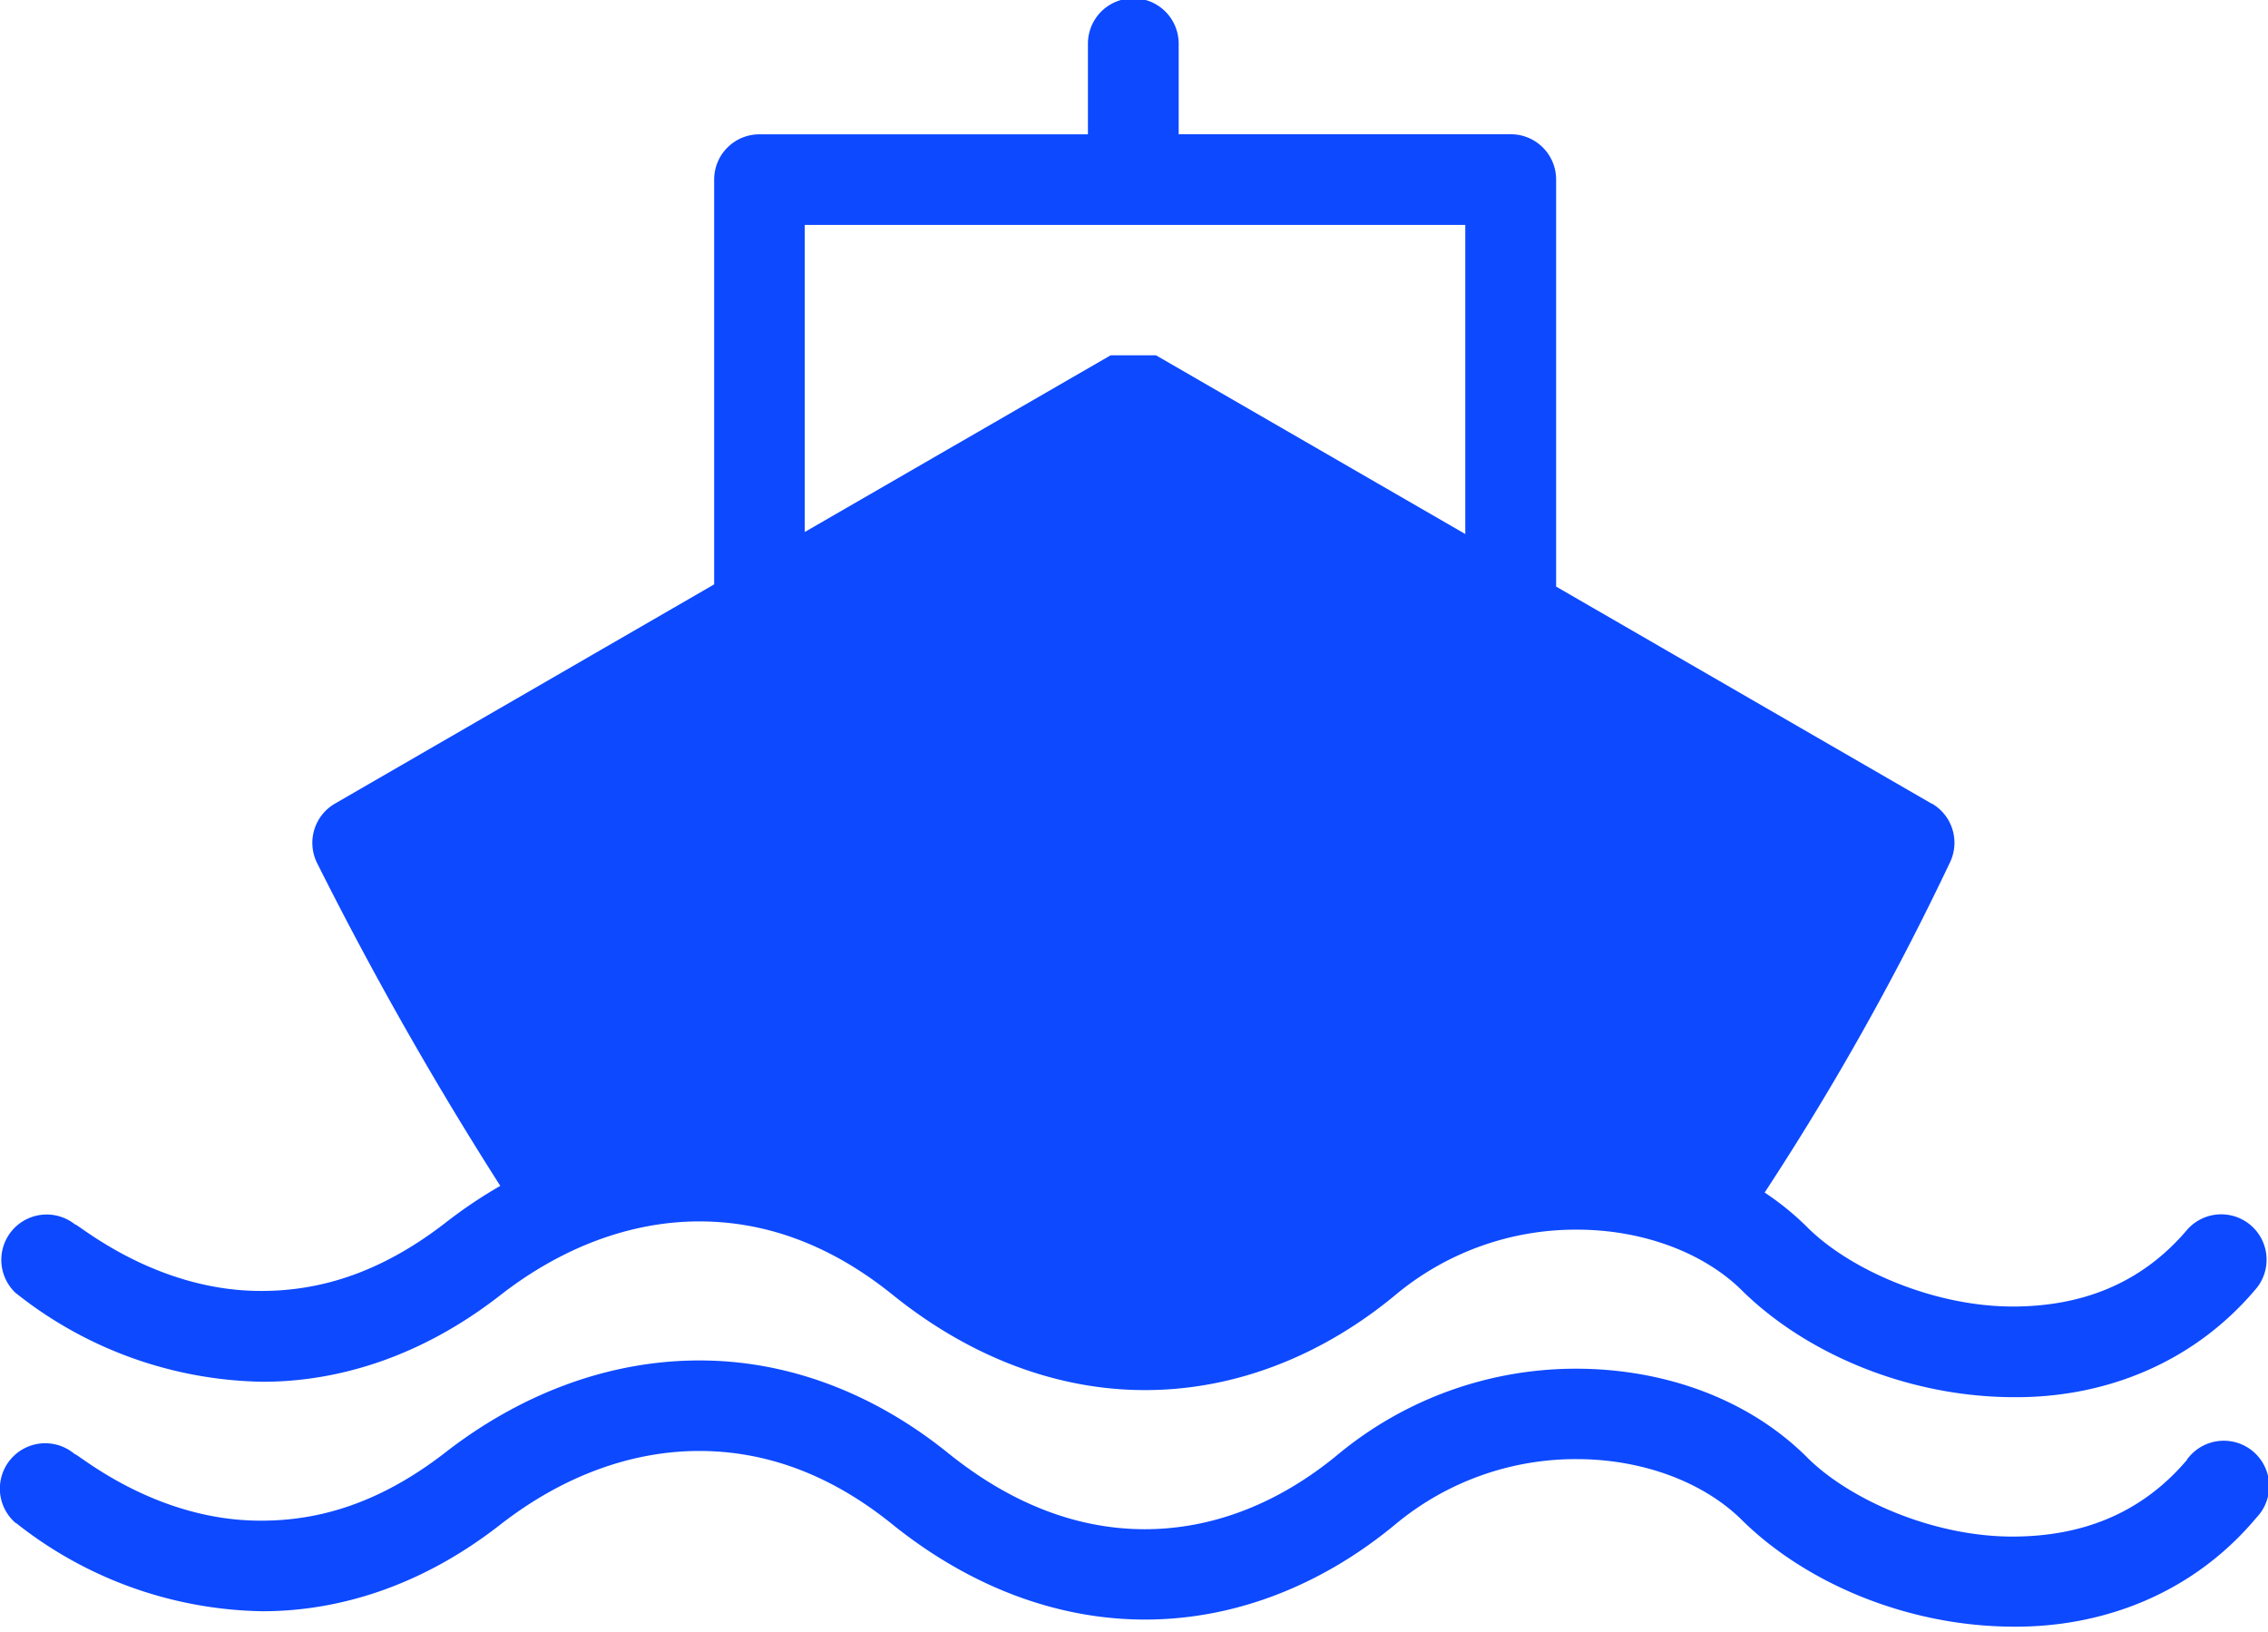
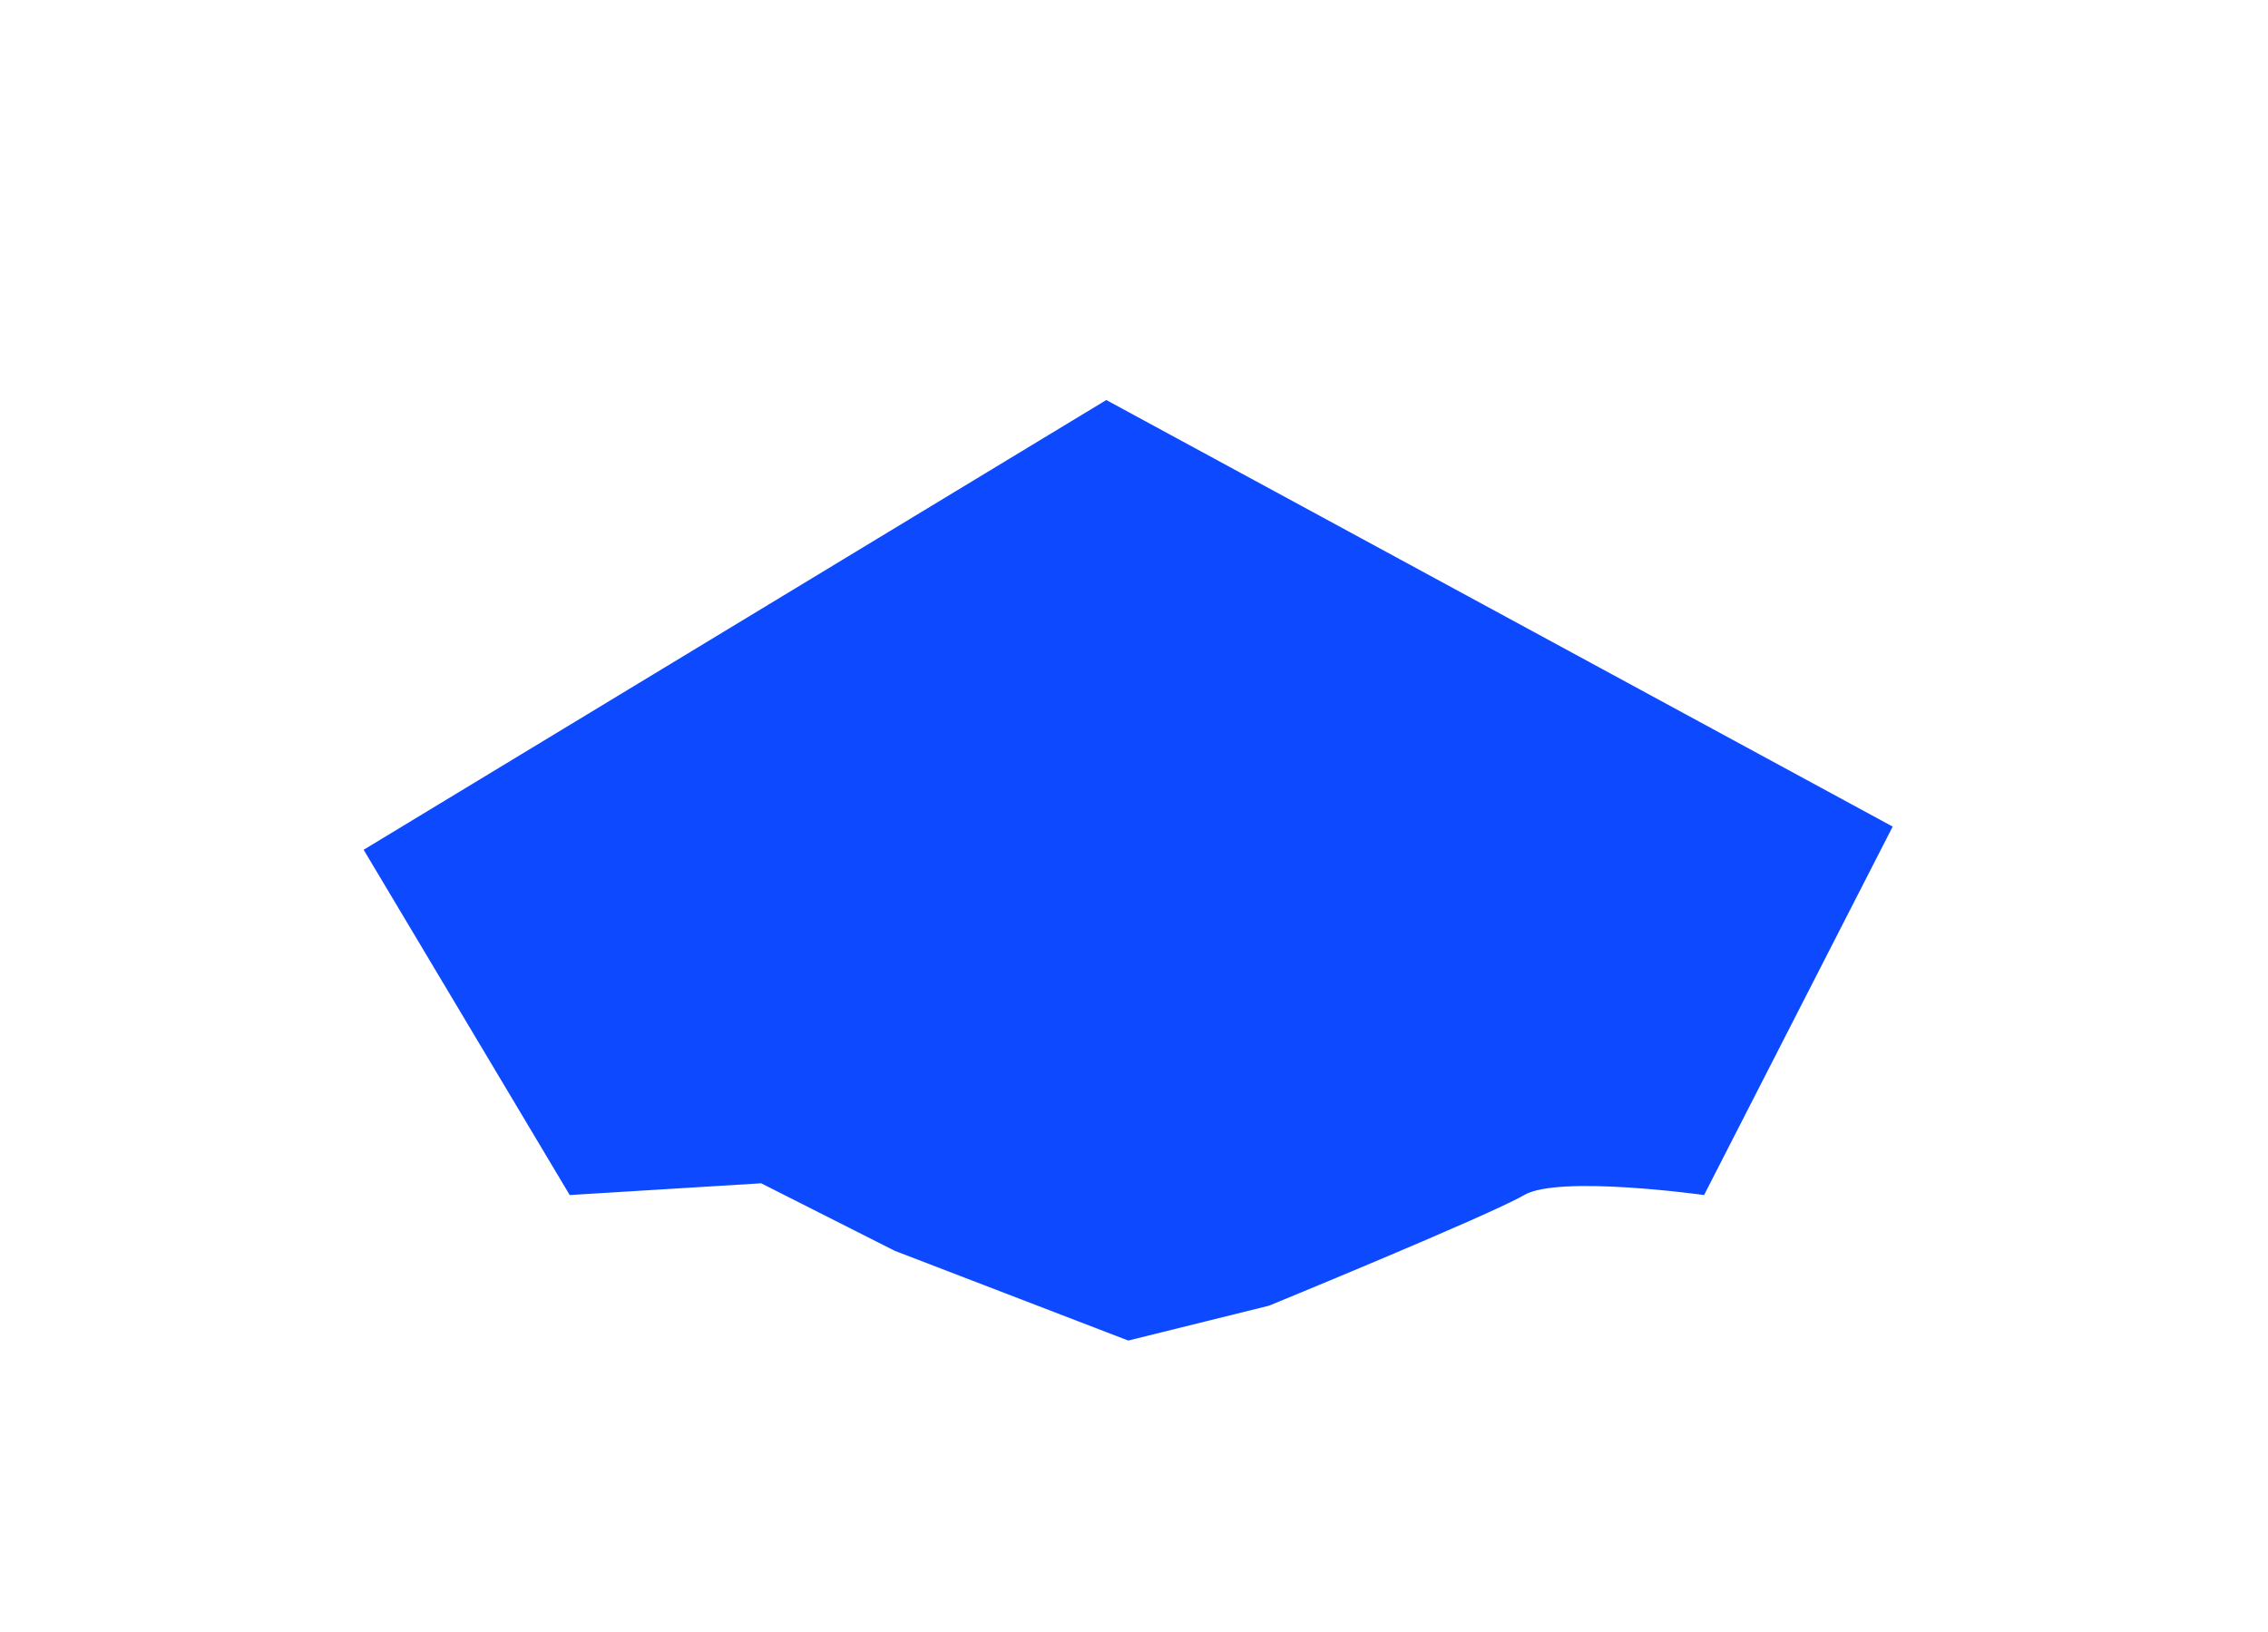
<svg xmlns="http://www.w3.org/2000/svg" id="图层_1" data-name="图层 1" viewBox="0 0 277.91 200">
  <defs>
    <style>.cls-1{fill:#0d49ff;}</style>
  </defs>
-   <path class="cls-1" d="M236.68,98.47l-46-26.59V22a5.55,5.55,0,0,0-5.56-5.55H144.43V5.35a5.56,5.56,0,0,0-11.12,0V16.46H93.09A5.54,5.54,0,0,0,87.51,22V71.61L41.05,98.47a5.56,5.56,0,0,0-2.22,7.24,440.23,440.23,0,0,0,24.51,42.77,5.55,5.55,0,1,0,9.33-6c-10.5-16.25-18-30.12-21.5-37l87.7-50.71,42.4,24.52a5.49,5.49,0,0,0,2.11,1.21l43.3,25a344.86,344.86,0,0,1-21,36.38,5.57,5.57,0,1,0,8.85,6.78A4.9,4.9,0,0,0,215,148a336.64,336.64,0,0,0,24-42.45,5.55,5.55,0,0,0-2.29-7.09ZM136.09,43.54,98.61,65.19V27.56h80.94V65.44l-37.9-21.9Z" />
-   <path class="cls-1" d="M2,158.5a49.77,49.77,0,0,0,30.2,10.82c8.88,0,19.14-2.82,29.16-10.65,7.46-5.8,15.88-9,24.34-9,7.78,0,15.74,2.62,23.59,8.92,9.7,7.85,20.46,11.77,31.05,11.75,11.09,0,21.79-4.26,30.82-11.8a34.48,34.48,0,0,1,22.07-7.86c8.1,0,15.63,2.85,20.3,7.53,7.75,7.6,20.17,13,33.33,13,10.45.06,21.63-3.76,29.68-13.4a5.56,5.56,0,0,0-8.51-7.15c-5.76,6.82-13.18,9.39-21.17,9.44-9.91.07-20.35-4.59-25.49-9.8-7.25-7.16-17.53-10.75-28.15-10.77A45.61,45.61,0,0,0,164.05,150c-7.37,6.12-15.49,9.22-23.72,9.23-7.86,0-16-2.81-24.07-9.29-9.57-7.75-20.2-11.4-30.56-11.38-11.3,0-22.09,4.24-31.17,11.32-8.25,6.38-15.72,8.28-22.34,8.31-13.18.1-22.78-8.34-23-8.15l0,0a5.56,5.56,0,0,0-7.23,8.44Z" />
-   <path class="cls-1" d="M268,178.87c-5.76,6.81-13.18,9.37-21.17,9.42-9.91.08-20.35-4.58-25.49-9.8-7.24-7.16-17.53-10.75-28.15-10.77a45.67,45.67,0,0,0-29.17,10.45c-7.37,6.12-15.49,9.21-23.72,9.22-7.86,0-16-2.8-24.07-9.29-9.57-7.74-20.2-11.41-30.56-11.39-11.3,0-22.09,4.25-31.17,11.33-8.25,6.38-15.72,8.28-22.34,8.3-13.18.11-22.78-8.34-23-8.15l0,0a5.56,5.56,0,0,0-7.23,8.45l.05,0a49.82,49.82,0,0,0,30.2,10.8c8.89,0,19.14-2.8,29.16-10.64,7.46-5.81,15.88-9,24.34-9,7.78,0,15.74,2.61,23.59,8.93,9.7,7.83,20.46,11.74,31.05,11.73,11.09,0,21.79-4.26,30.82-11.8a34.54,34.54,0,0,1,22.07-7.86c8.1,0,15.63,2.85,20.3,7.53,7.75,7.61,20.17,13,33.33,13,10.45.05,21.63-3.76,29.68-13.39a5.56,5.56,0,1,0-8.35-7.33l-.16.18Z" />
  <path class="cls-1" d="M69.81,146.44,44.56,104.13l91-55.11,96.36,52.27-23.11,45.15s-17.78-2.49-22.05,0S155.49,160,155.49,160l-17.24,4.27-28.62-11L93.27,145Z" />
</svg>